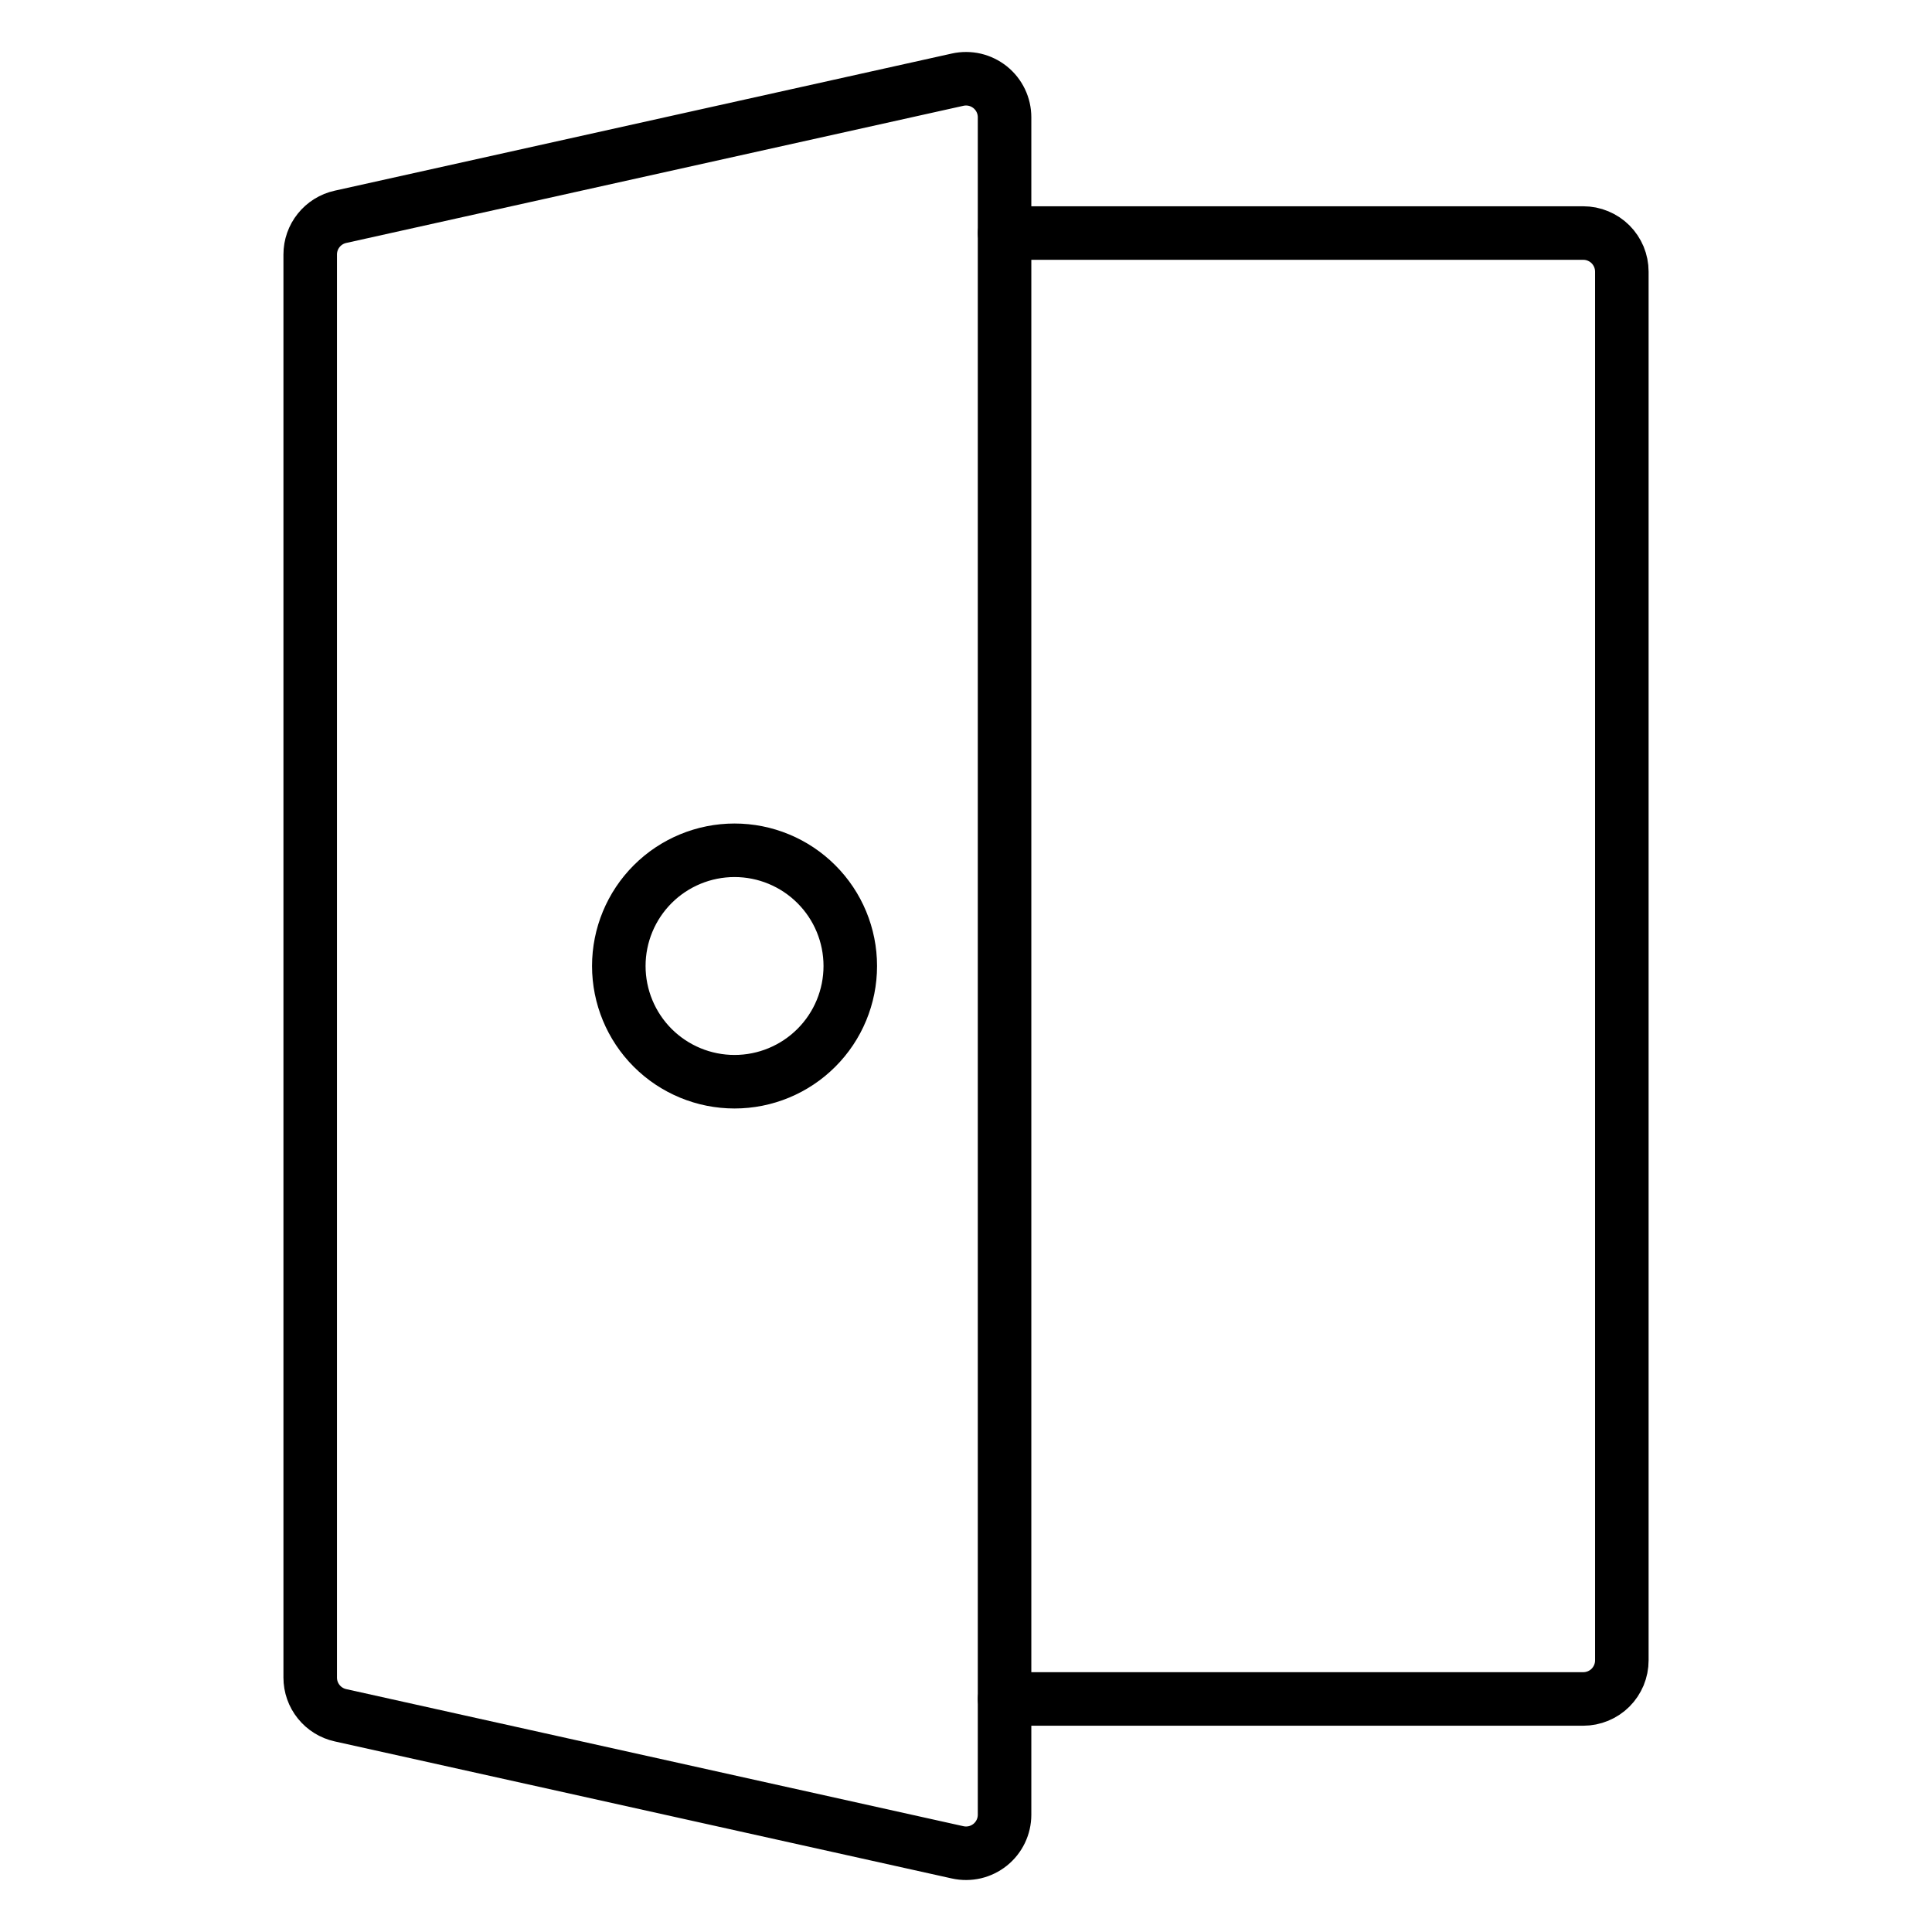
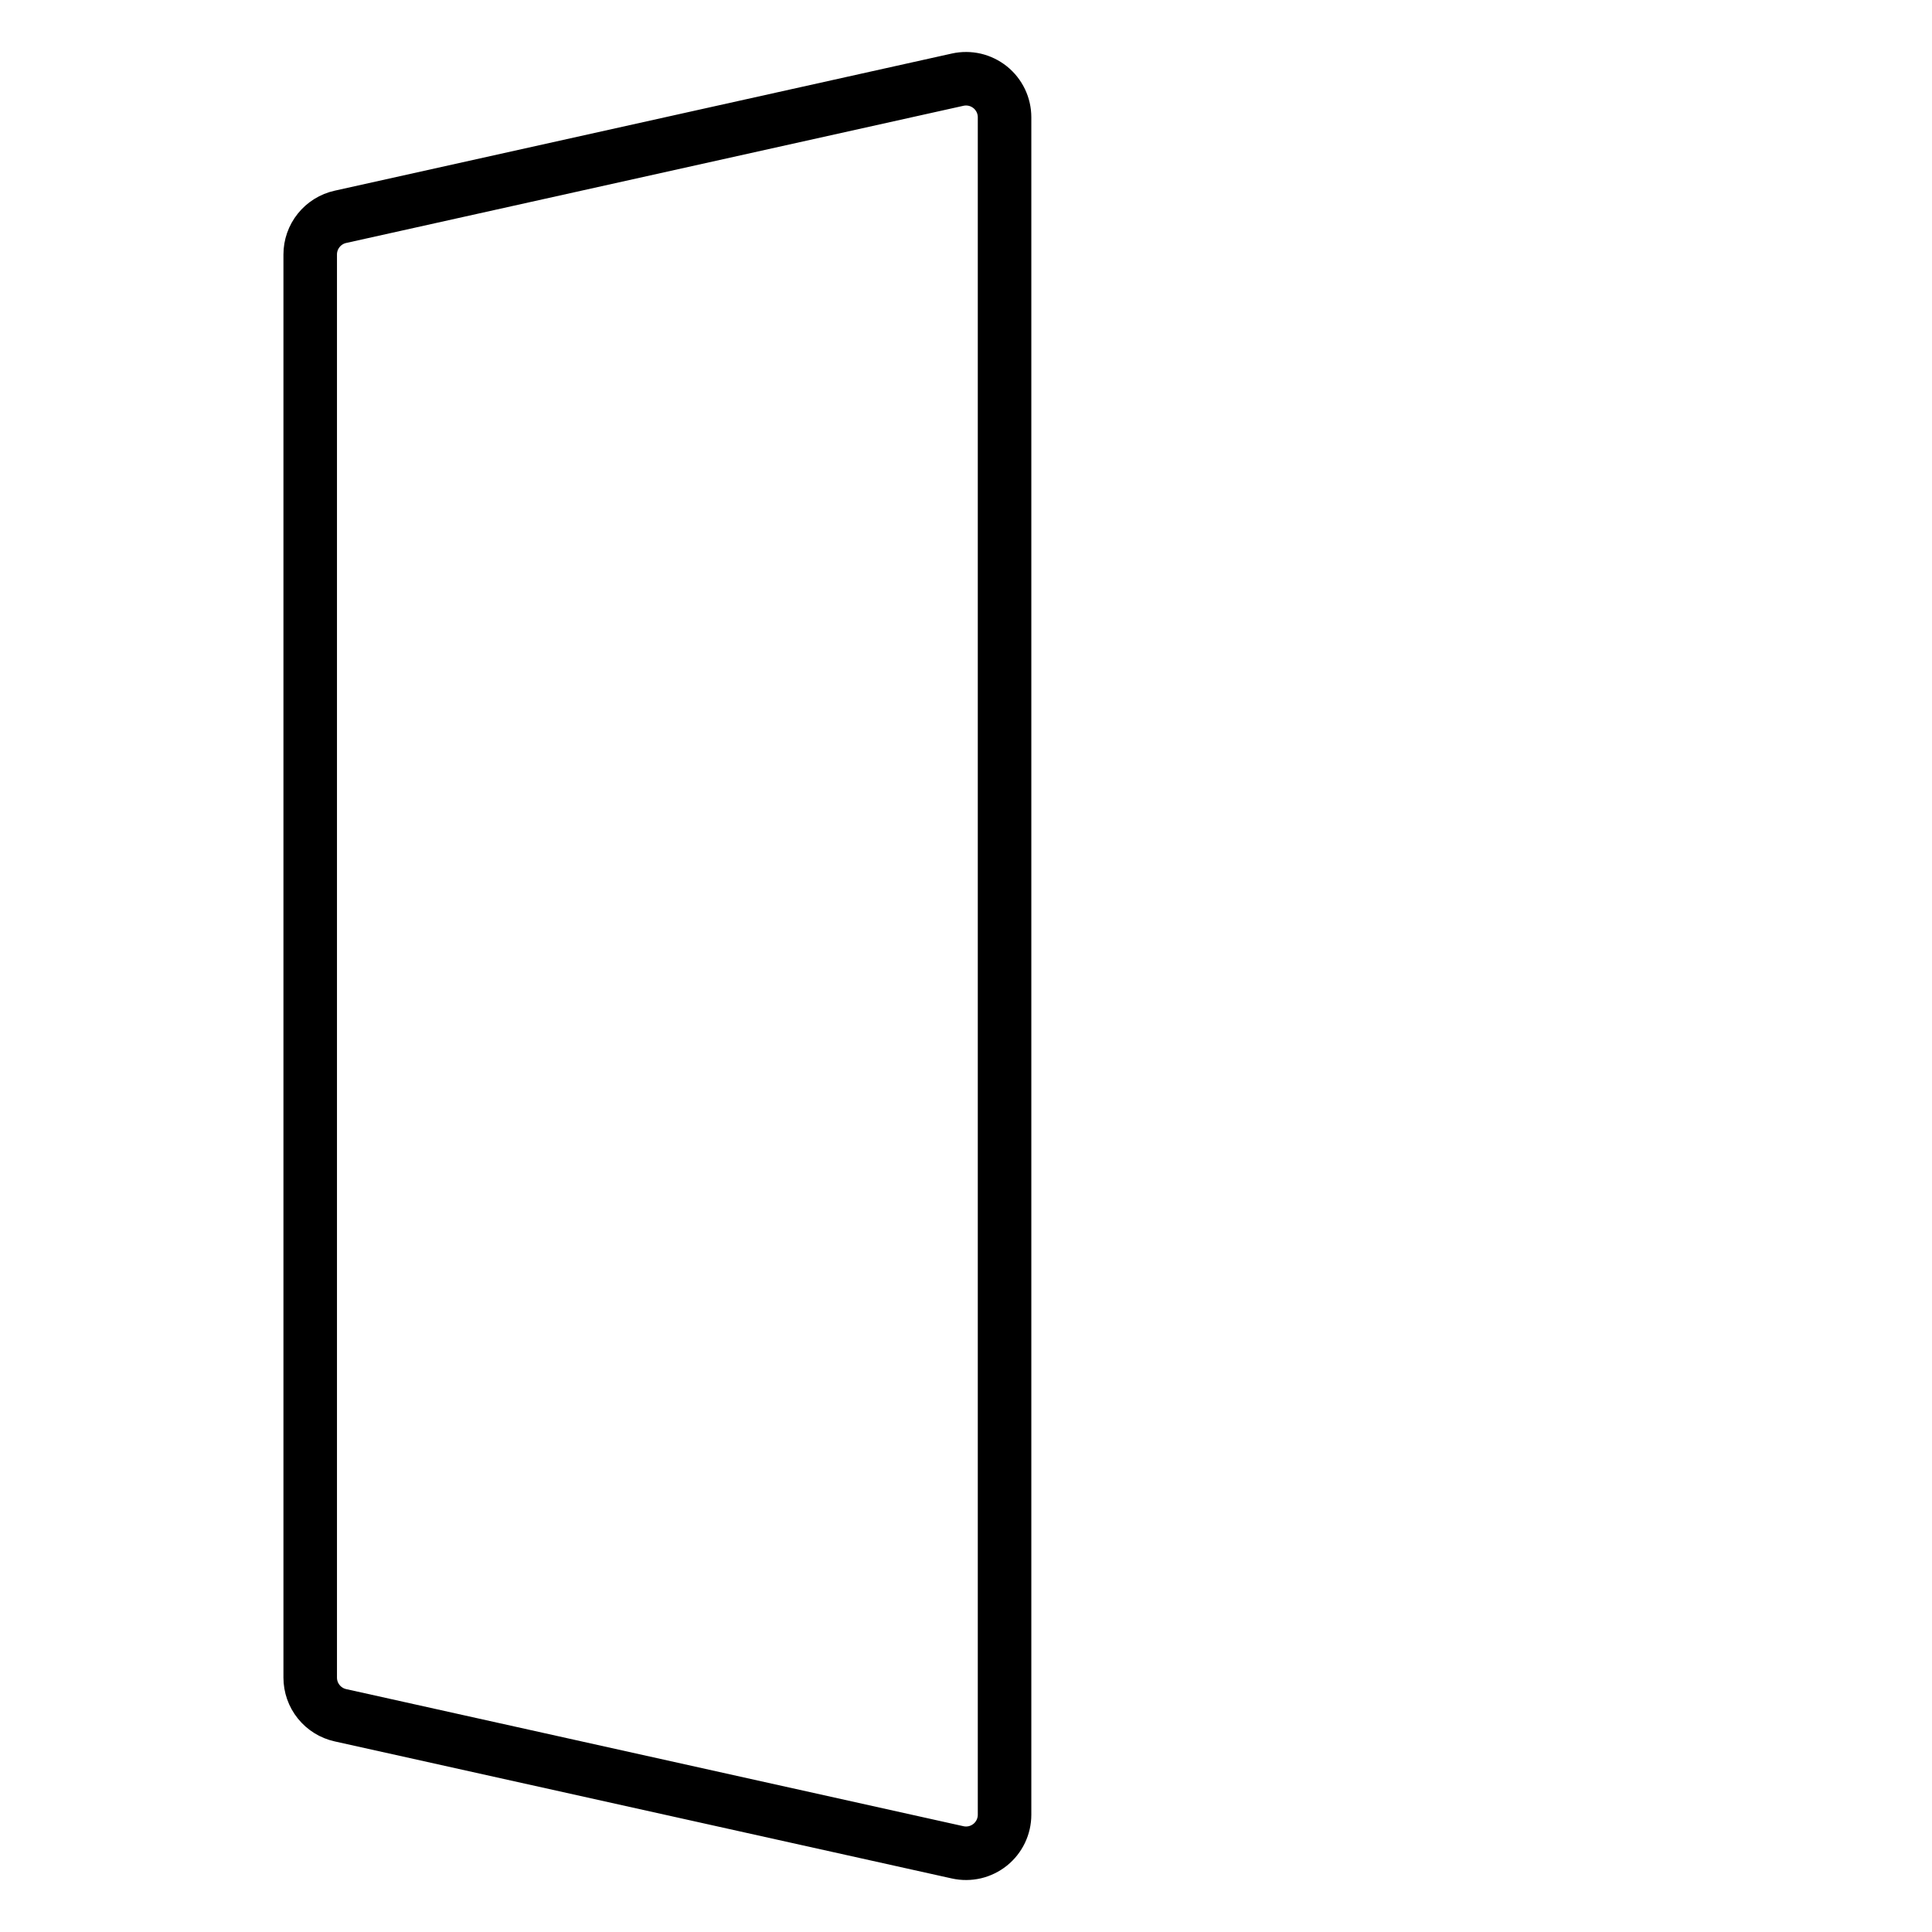
<svg xmlns="http://www.w3.org/2000/svg" width="48" height="48" viewBox="0 0 48 48" fill="none">
-   <path d="M24.959 5.79H39.335C39.461 5.79 39.586 5.814 39.702 5.863C39.818 5.911 39.924 5.981 40.013 6.07C40.102 6.159 40.172 6.265 40.221 6.381C40.269 6.498 40.294 6.622 40.294 6.748V41.252C40.294 41.378 40.269 41.502 40.221 41.619C40.172 41.735 40.102 41.841 40.013 41.93C39.924 42.019 39.818 42.089 39.702 42.137C39.586 42.185 39.461 42.21 39.335 42.21H24.959" stroke="black" stroke-width="1.33" stroke-linecap="round" stroke-linejoin="round" />
  <path d="M7.707 41.679C7.707 41.898 7.781 42.109 7.918 42.279C8.054 42.449 8.245 42.568 8.458 42.615L23.793 46.021C23.933 46.052 24.078 46.051 24.218 46.019C24.358 45.986 24.488 45.922 24.6 45.833C24.712 45.743 24.802 45.629 24.864 45.5C24.926 45.371 24.958 45.229 24.958 45.086V2.914C24.958 2.771 24.926 2.629 24.864 2.5C24.802 2.371 24.712 2.257 24.6 2.167C24.488 2.078 24.358 2.014 24.218 1.981C24.078 1.949 23.933 1.948 23.793 1.979L8.458 5.387C8.245 5.434 8.054 5.553 7.918 5.723C7.781 5.893 7.707 6.104 7.707 6.323V41.679Z" stroke="black" stroke-width="1.33" stroke-linecap="round" stroke-linejoin="round" />
-   <path d="M15.374 24C15.374 24.762 15.677 25.494 16.216 26.033C16.755 26.572 17.487 26.875 18.249 26.875C19.012 26.875 19.743 26.572 20.282 26.033C20.822 25.494 21.125 24.762 21.125 24C21.125 23.237 20.822 22.506 20.282 21.967C19.743 21.428 19.012 21.125 18.249 21.125C17.487 21.125 16.755 21.428 16.216 21.967C15.677 22.506 15.374 23.237 15.374 24Z" stroke="black" stroke-width="1.33" stroke-linecap="round" stroke-linejoin="round" />
</svg>